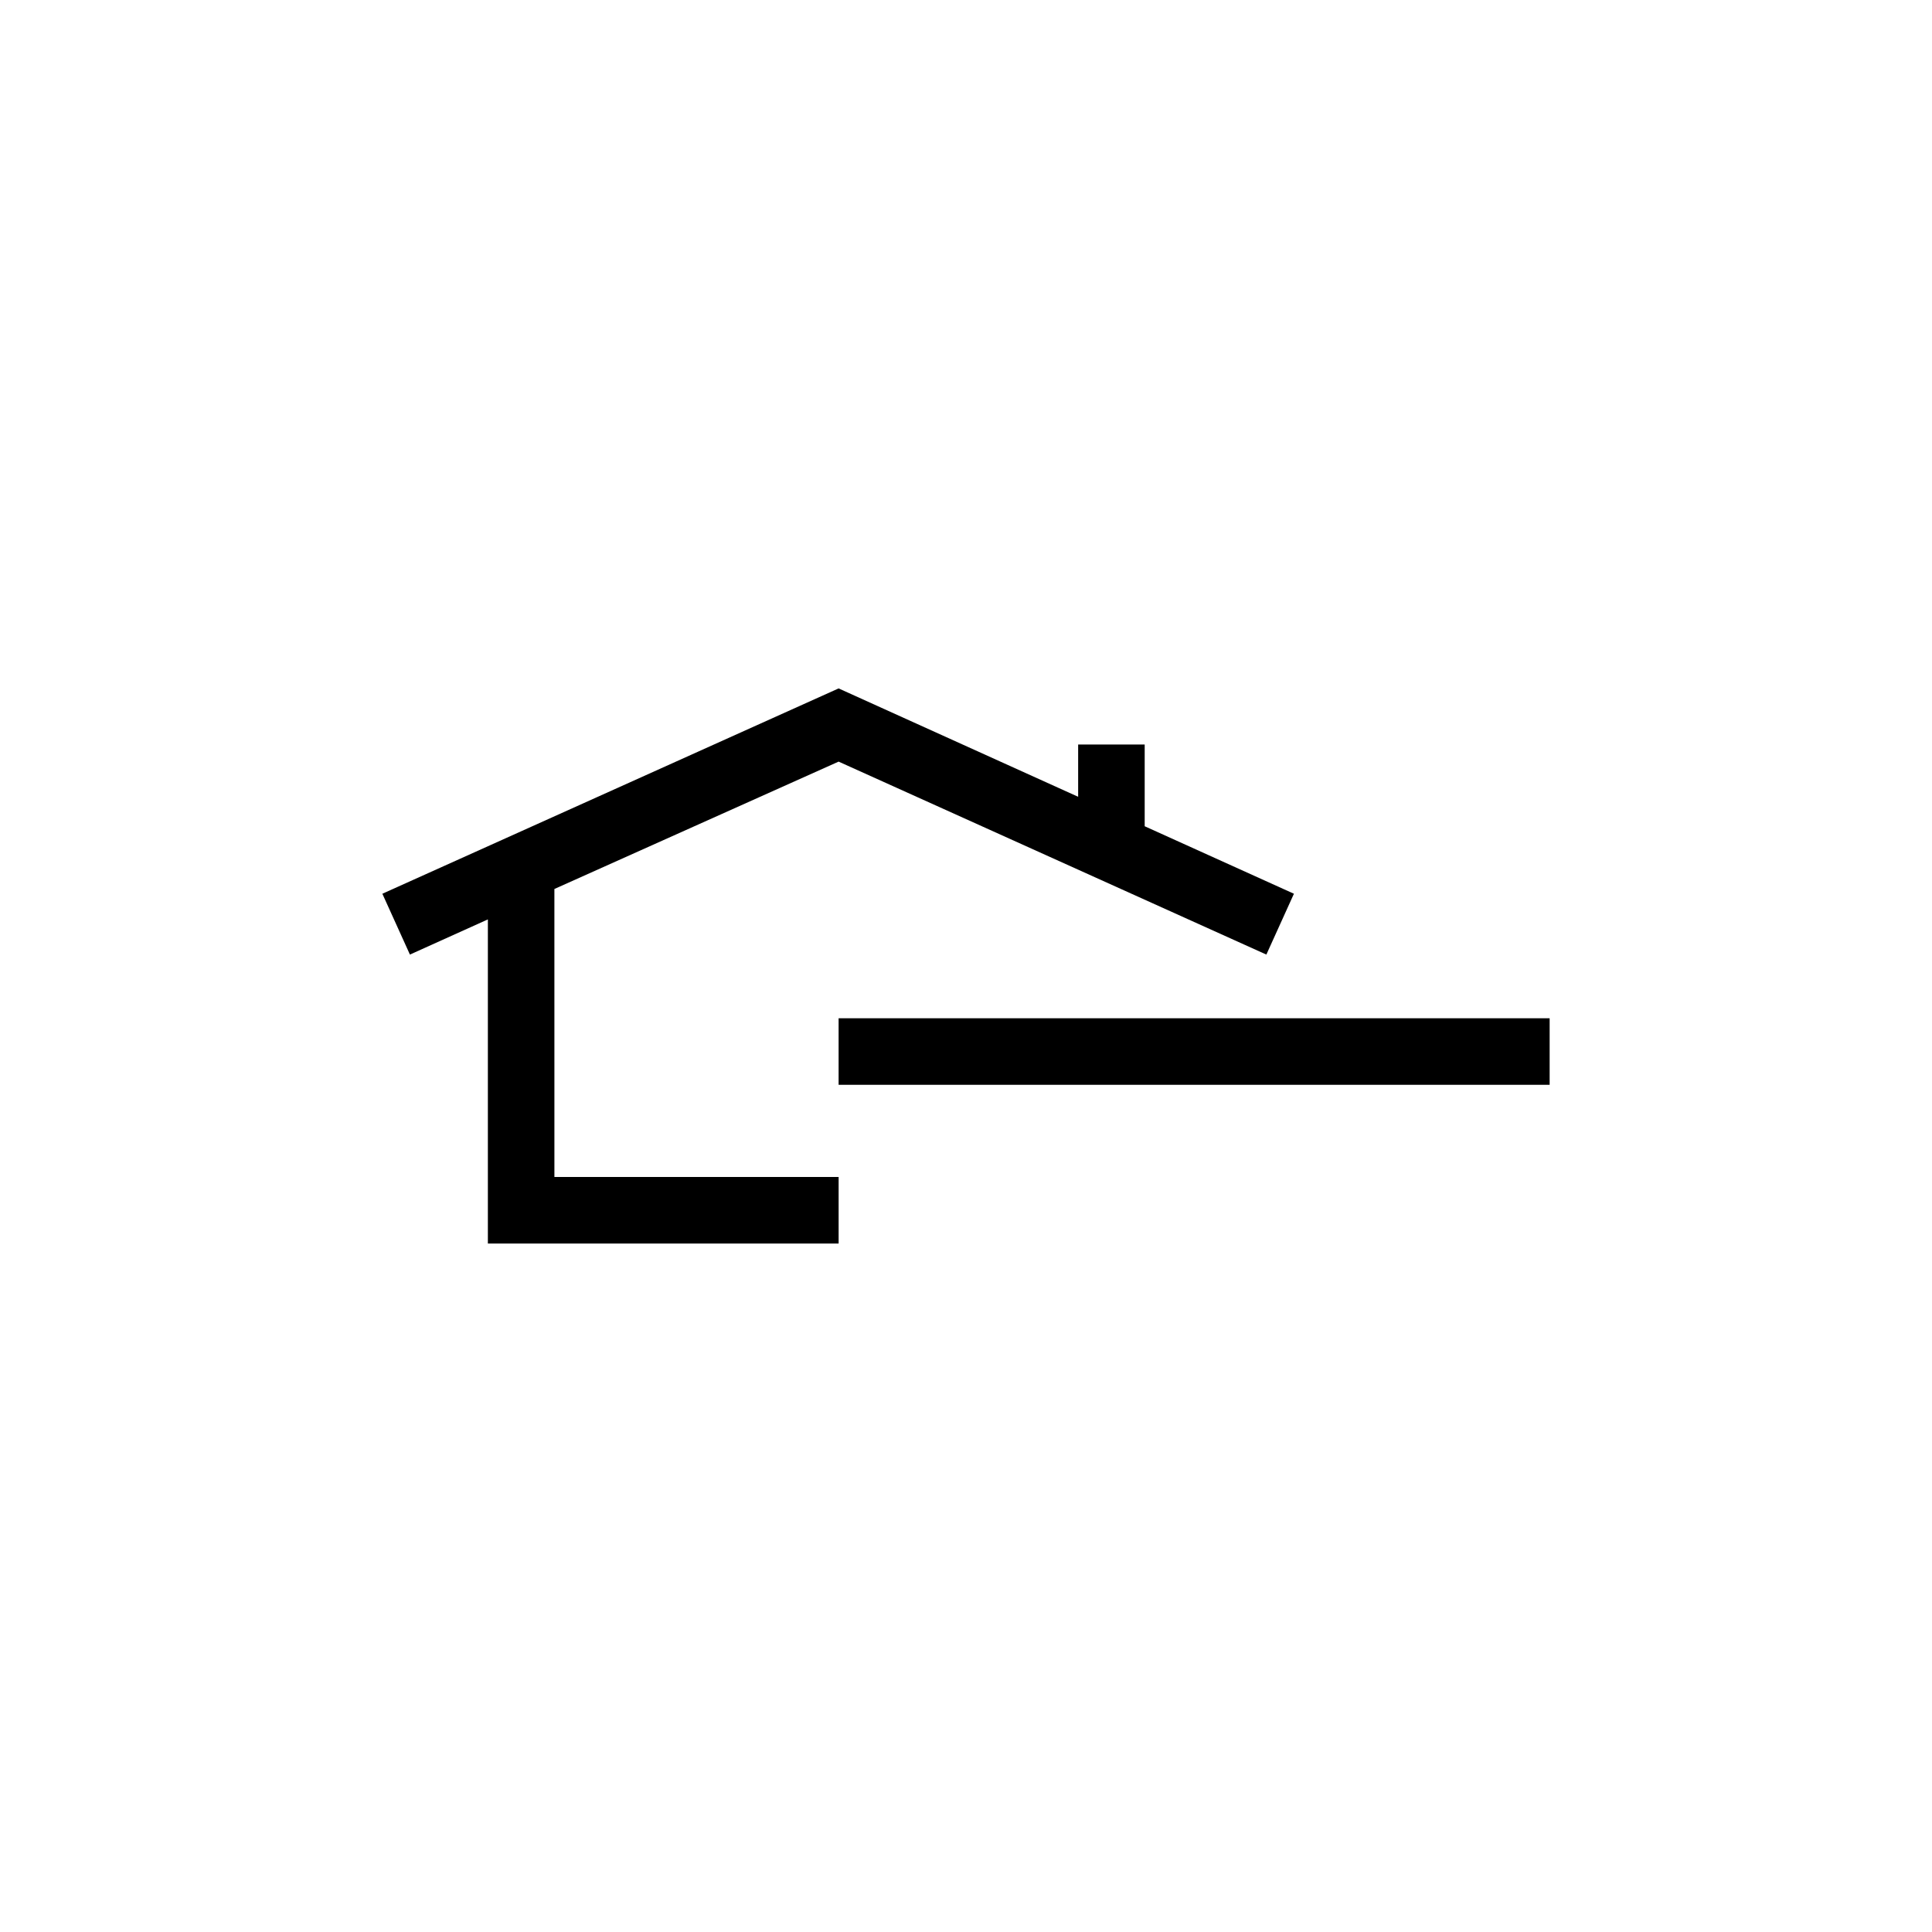
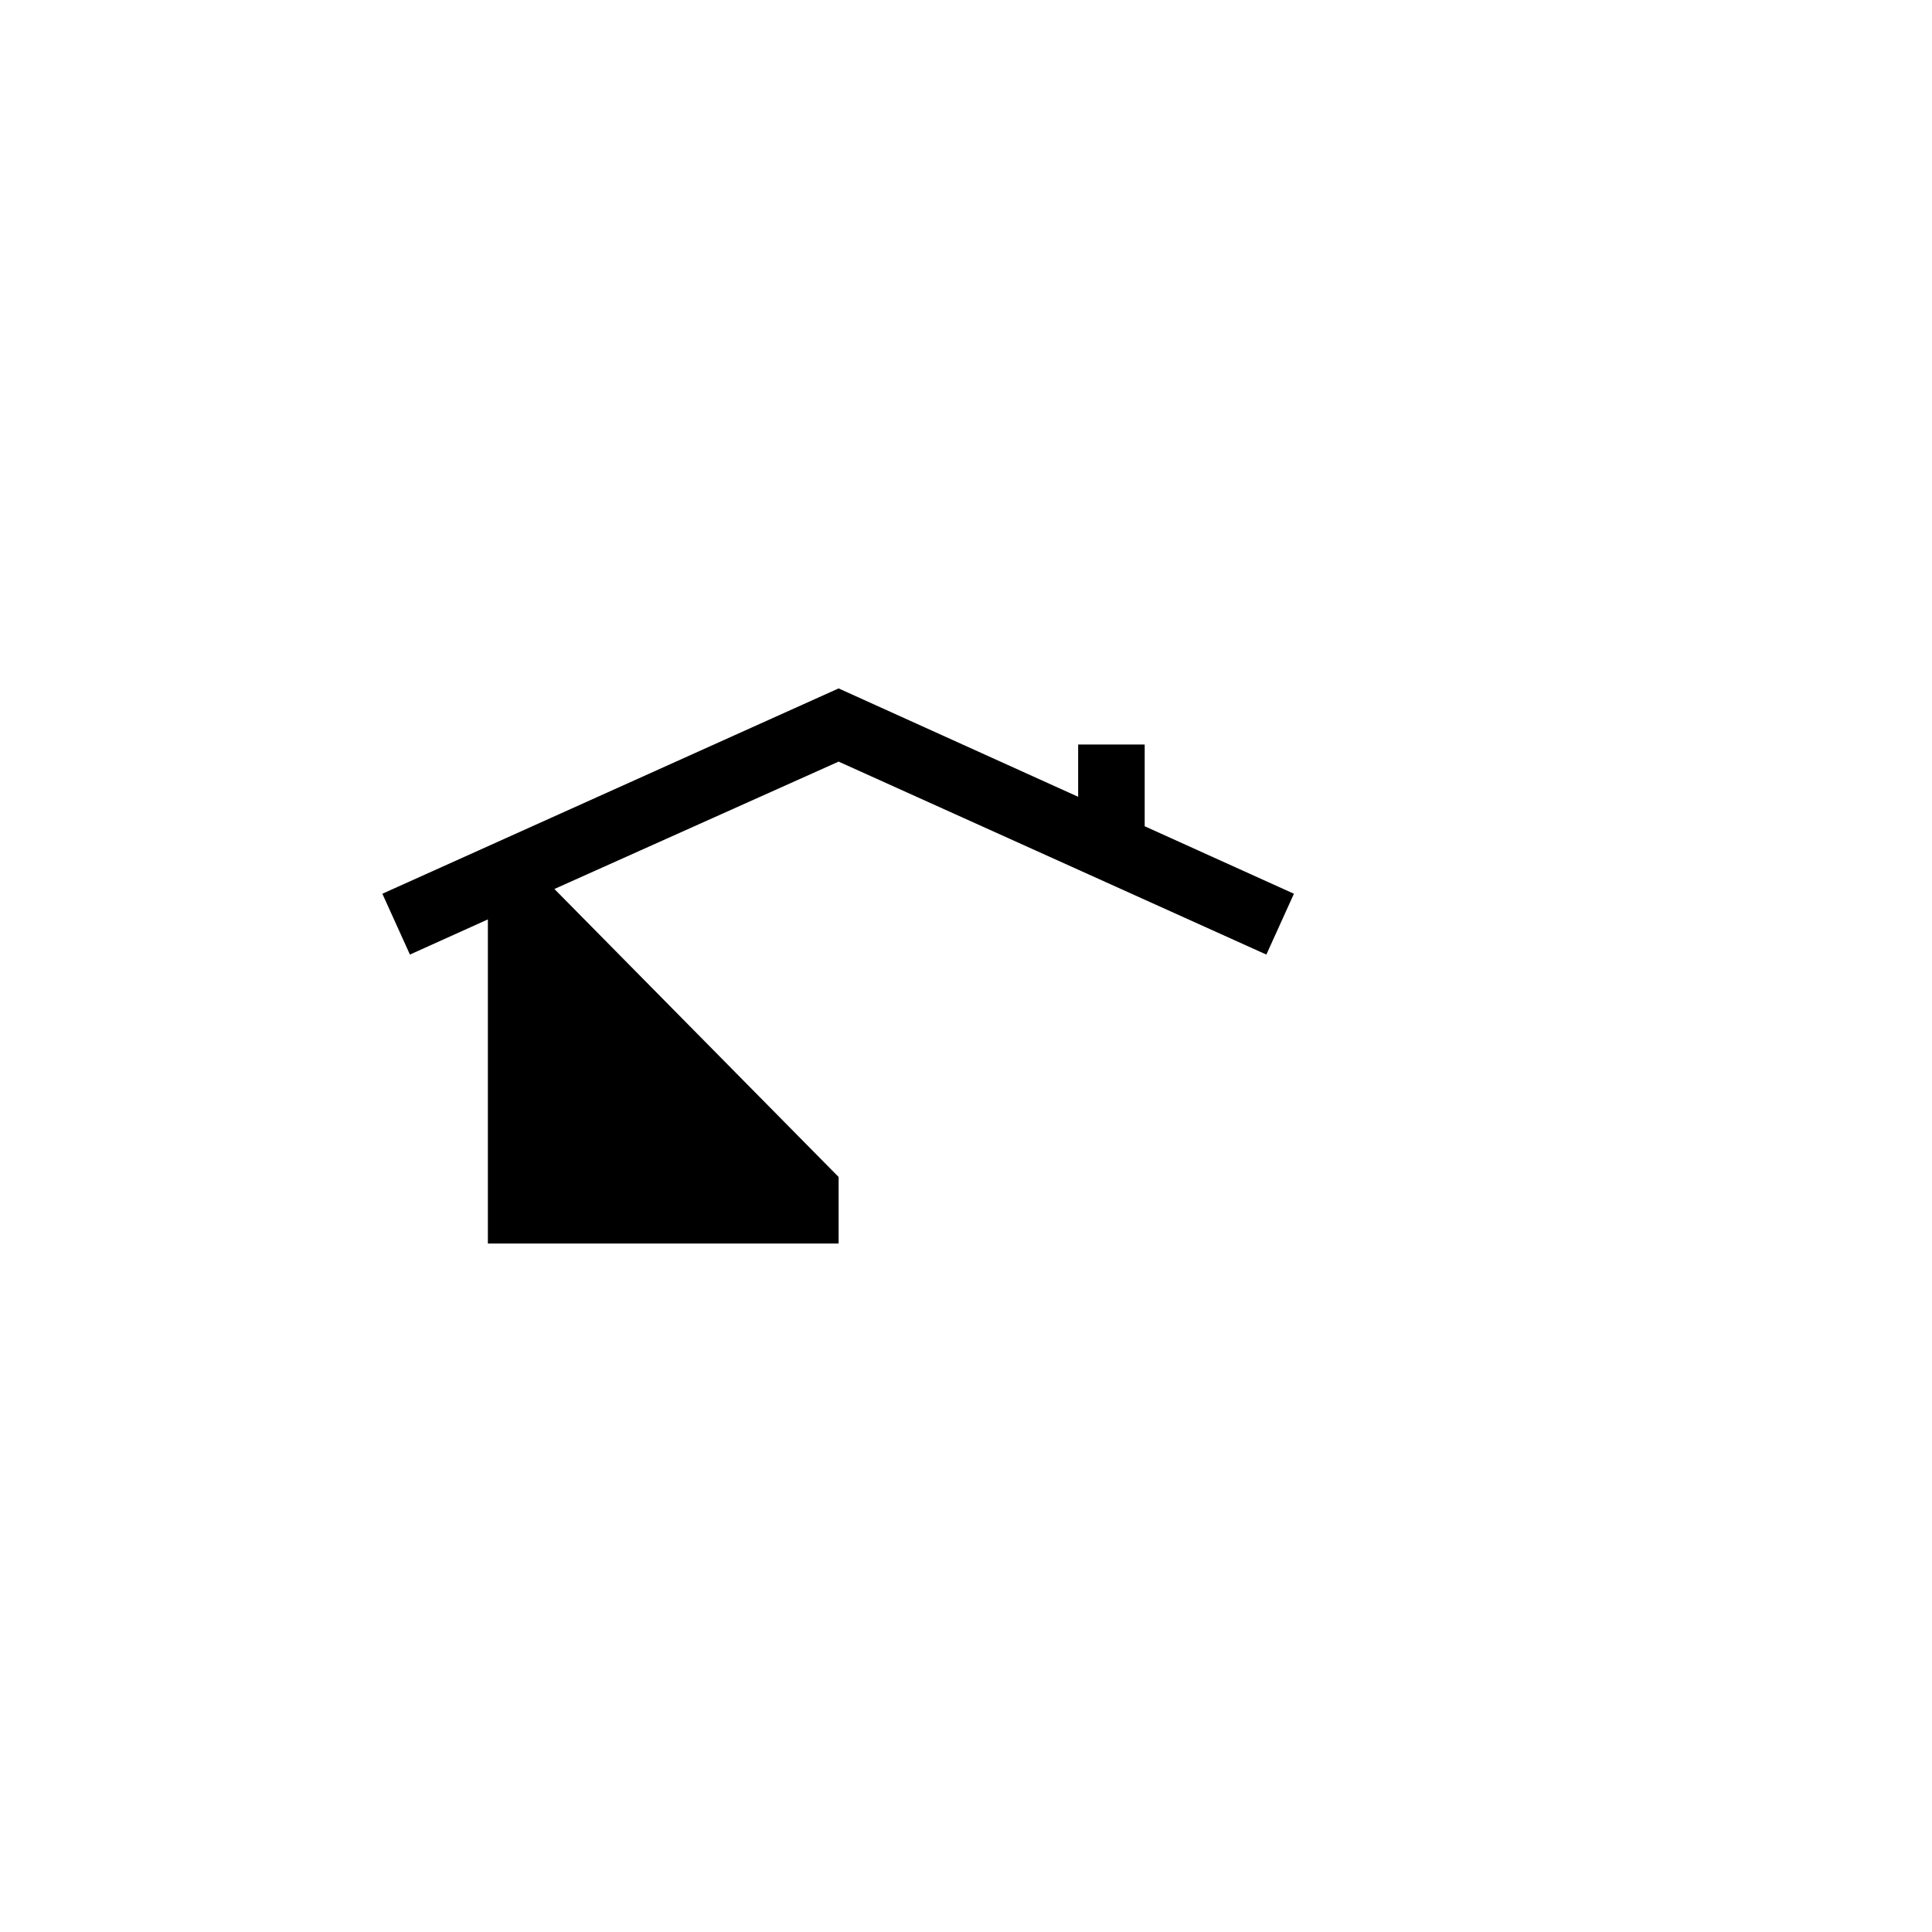
<svg xmlns="http://www.w3.org/2000/svg" fill="#000000" width="800px" height="800px" version="1.1" viewBox="144 144 512 512">
  <g>
-     <path d="m290.92 379.59 75.32-33.754 113.36 51.137 7.305-16.121-39.551-17.887v-21.664h-17.633v13.855l-63.48-28.719-120.91 54.414 7.305 16.121 20.656-9.32v85.898h92.953v-17.633h-75.32z" />
-     <path d="m366.24 413.85h188.43v17.633h-188.43z" />
+     <path d="m290.92 379.59 75.32-33.754 113.36 51.137 7.305-16.121-39.551-17.887v-21.664h-17.633v13.855l-63.48-28.719-120.91 54.414 7.305 16.121 20.656-9.32v85.898h92.953v-17.633z" />
  </g>
</svg>